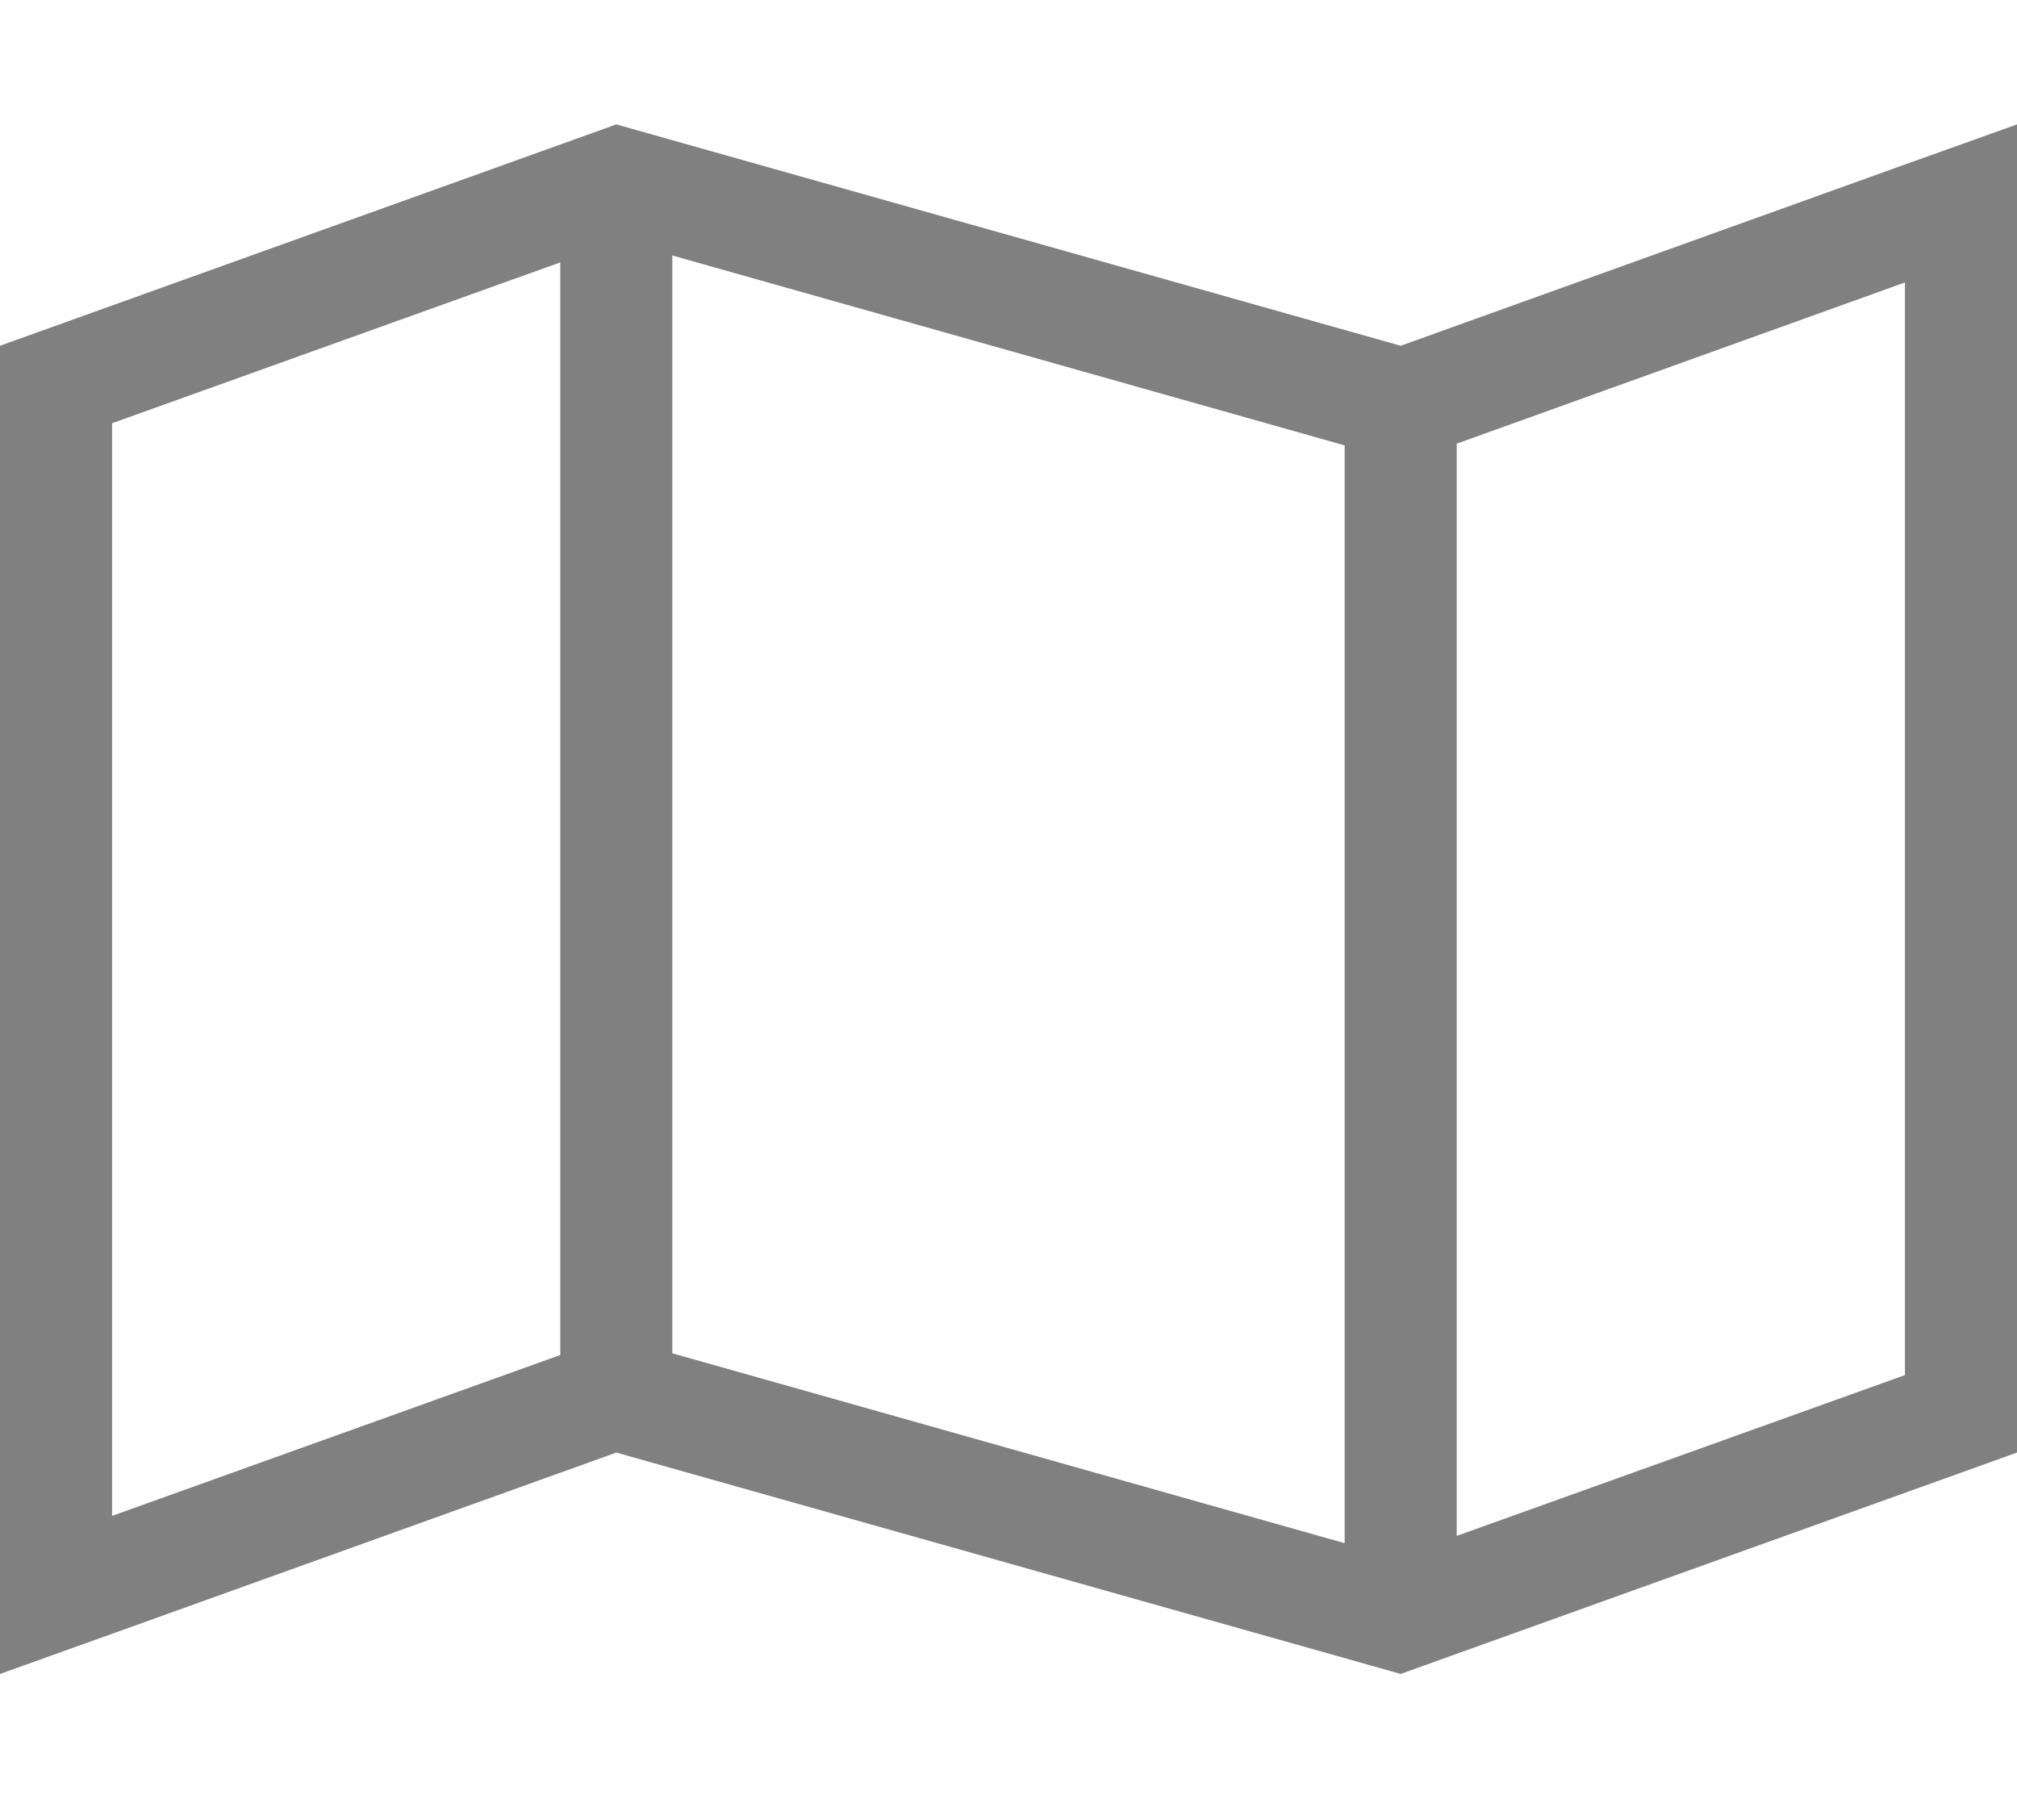
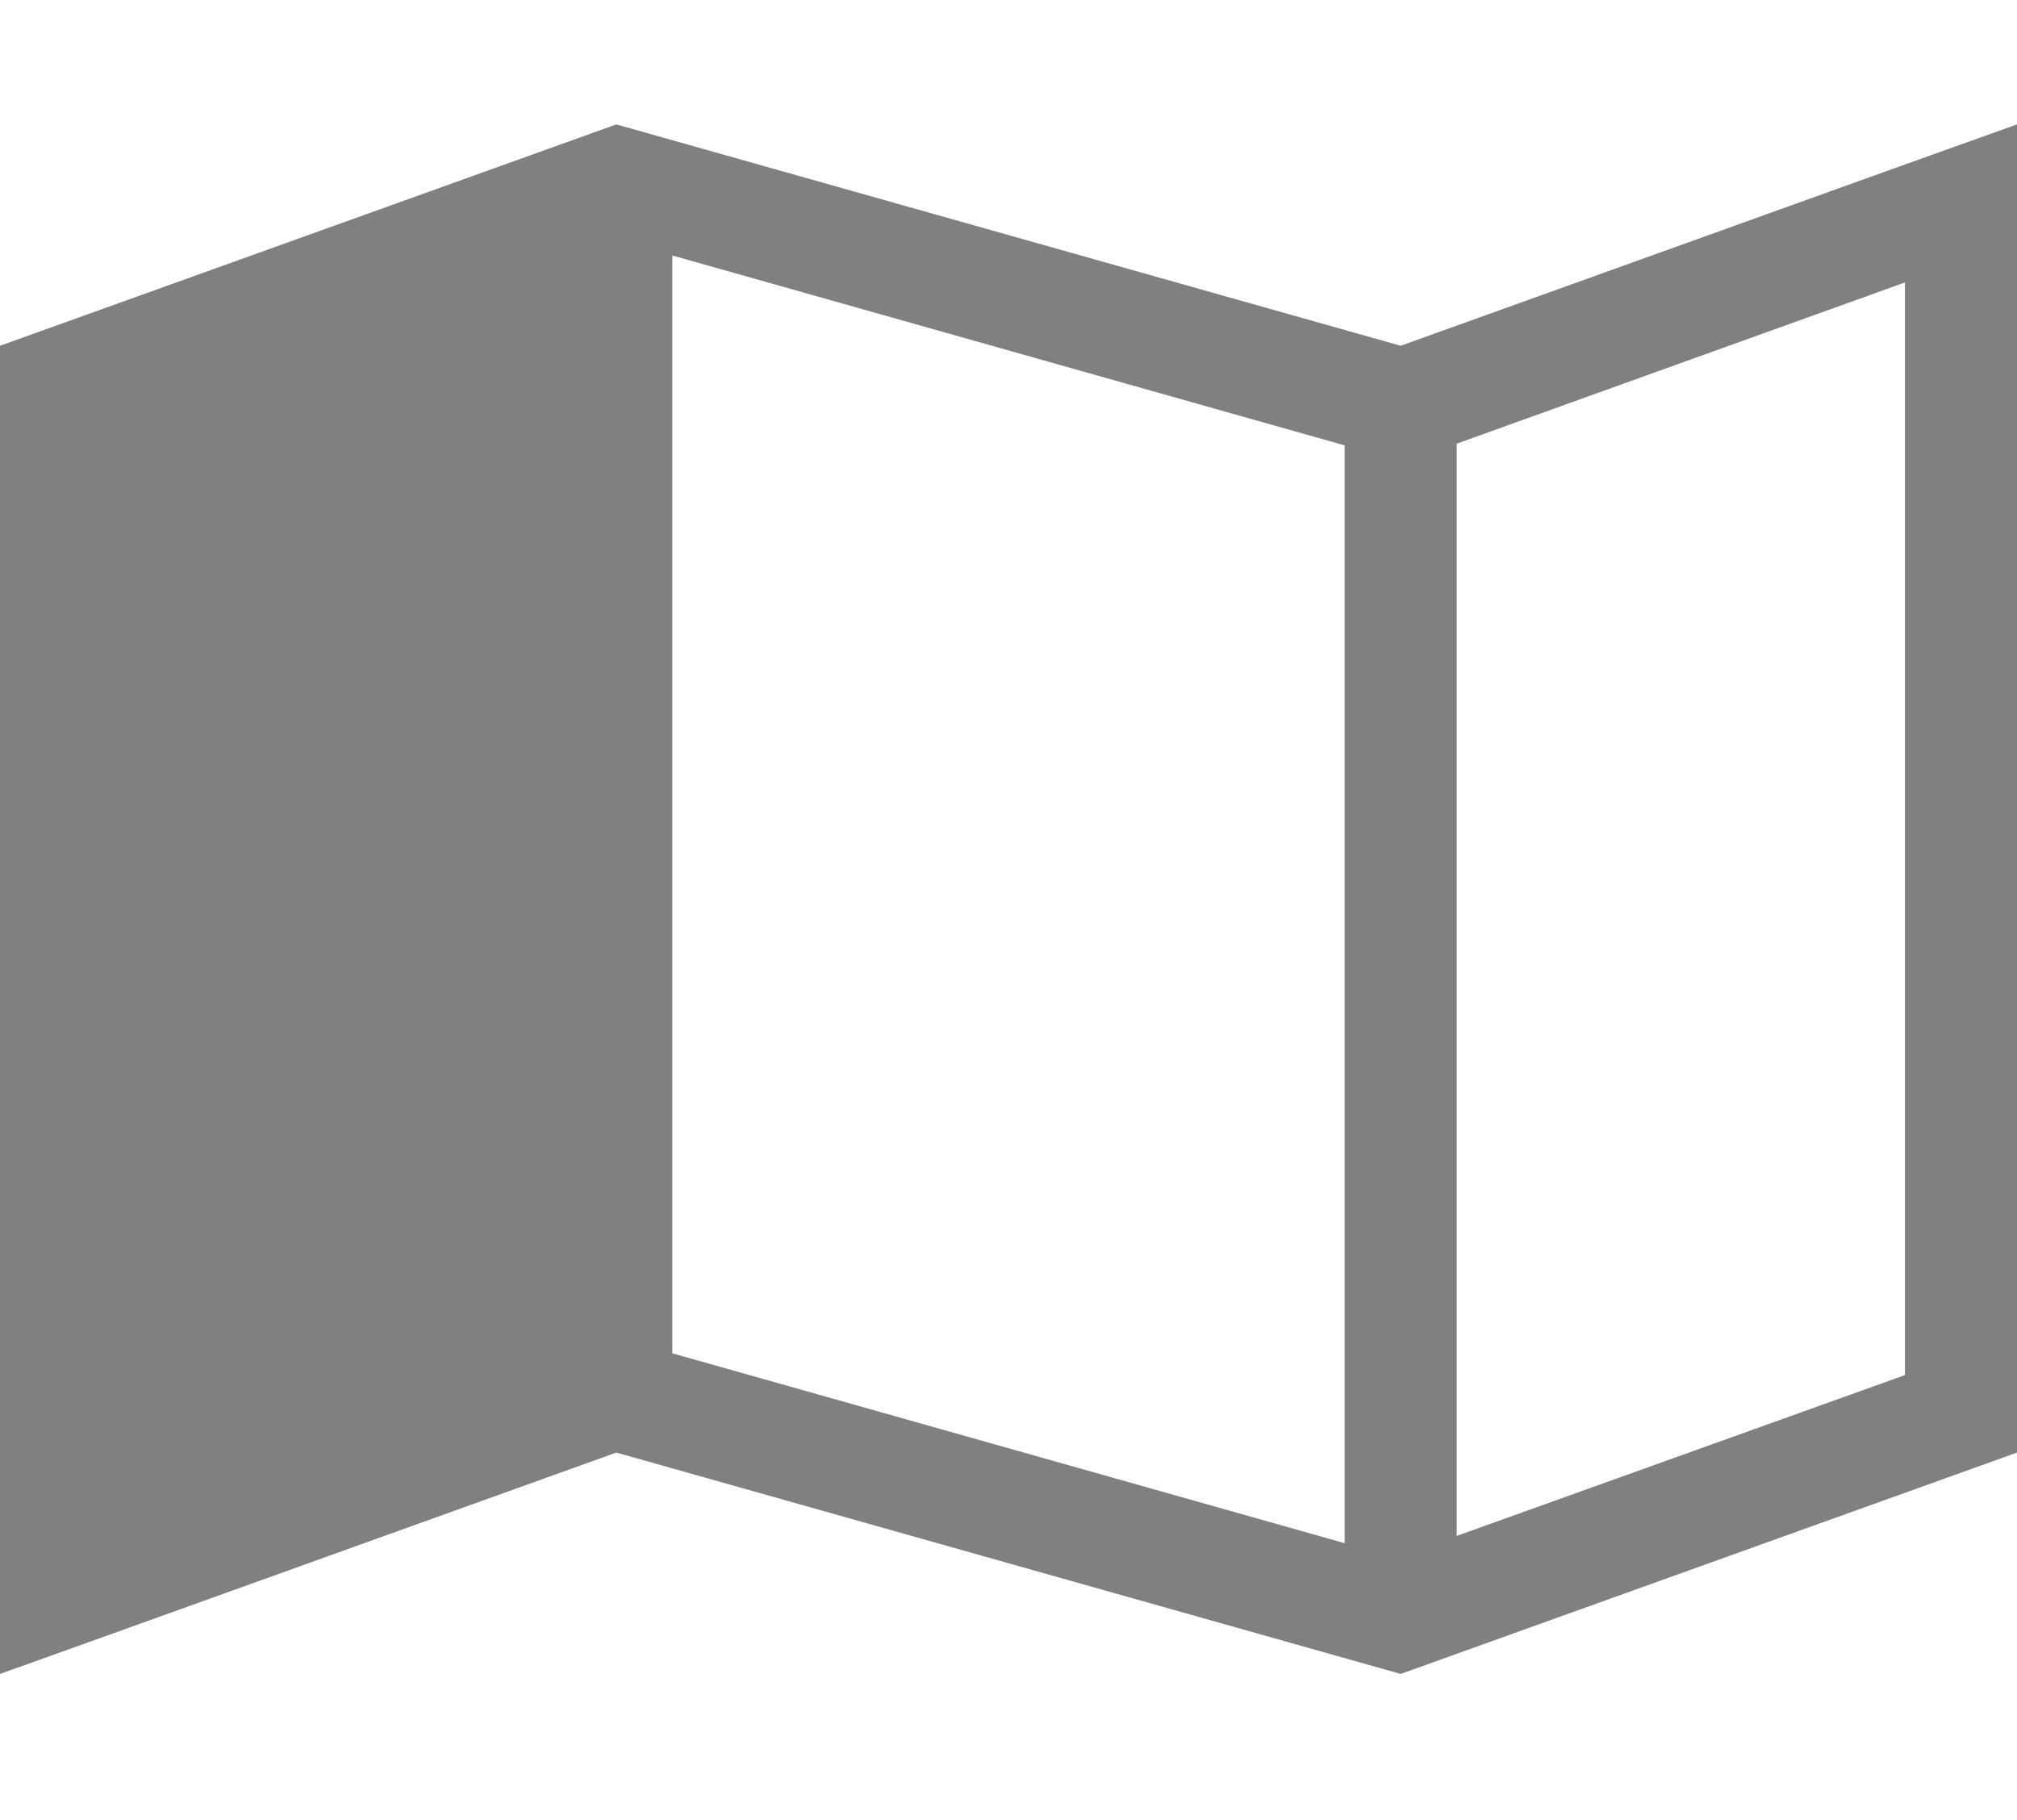
<svg xmlns="http://www.w3.org/2000/svg" width="41" height="37" viewBox="0 0 41 37" fill="none">
-   <path d="M11.389 27.546L2.278 30.816V8.604L11.389 5.334V27.546ZM27.333 31.371L13.667 27.511V5.194L27.333 9.054V31.371ZM29.611 31.23V9.019L38.722 5.742V27.954L29.611 31.223V31.23ZM0 34.029L2.278 33.213L12.528 29.529L28.472 34.029L41 29.529V4.919V2.529L38.722 3.344L28.472 7.029L12.528 2.529L0 7.029V31.631V34.029Z" fill="#808080" />
+   <path d="M11.389 27.546V8.604L11.389 5.334V27.546ZM27.333 31.371L13.667 27.511V5.194L27.333 9.054V31.371ZM29.611 31.23V9.019L38.722 5.742V27.954L29.611 31.223V31.23ZM0 34.029L2.278 33.213L12.528 29.529L28.472 34.029L41 29.529V4.919V2.529L38.722 3.344L28.472 7.029L12.528 2.529L0 7.029V31.631V34.029Z" fill="#808080" />
</svg>